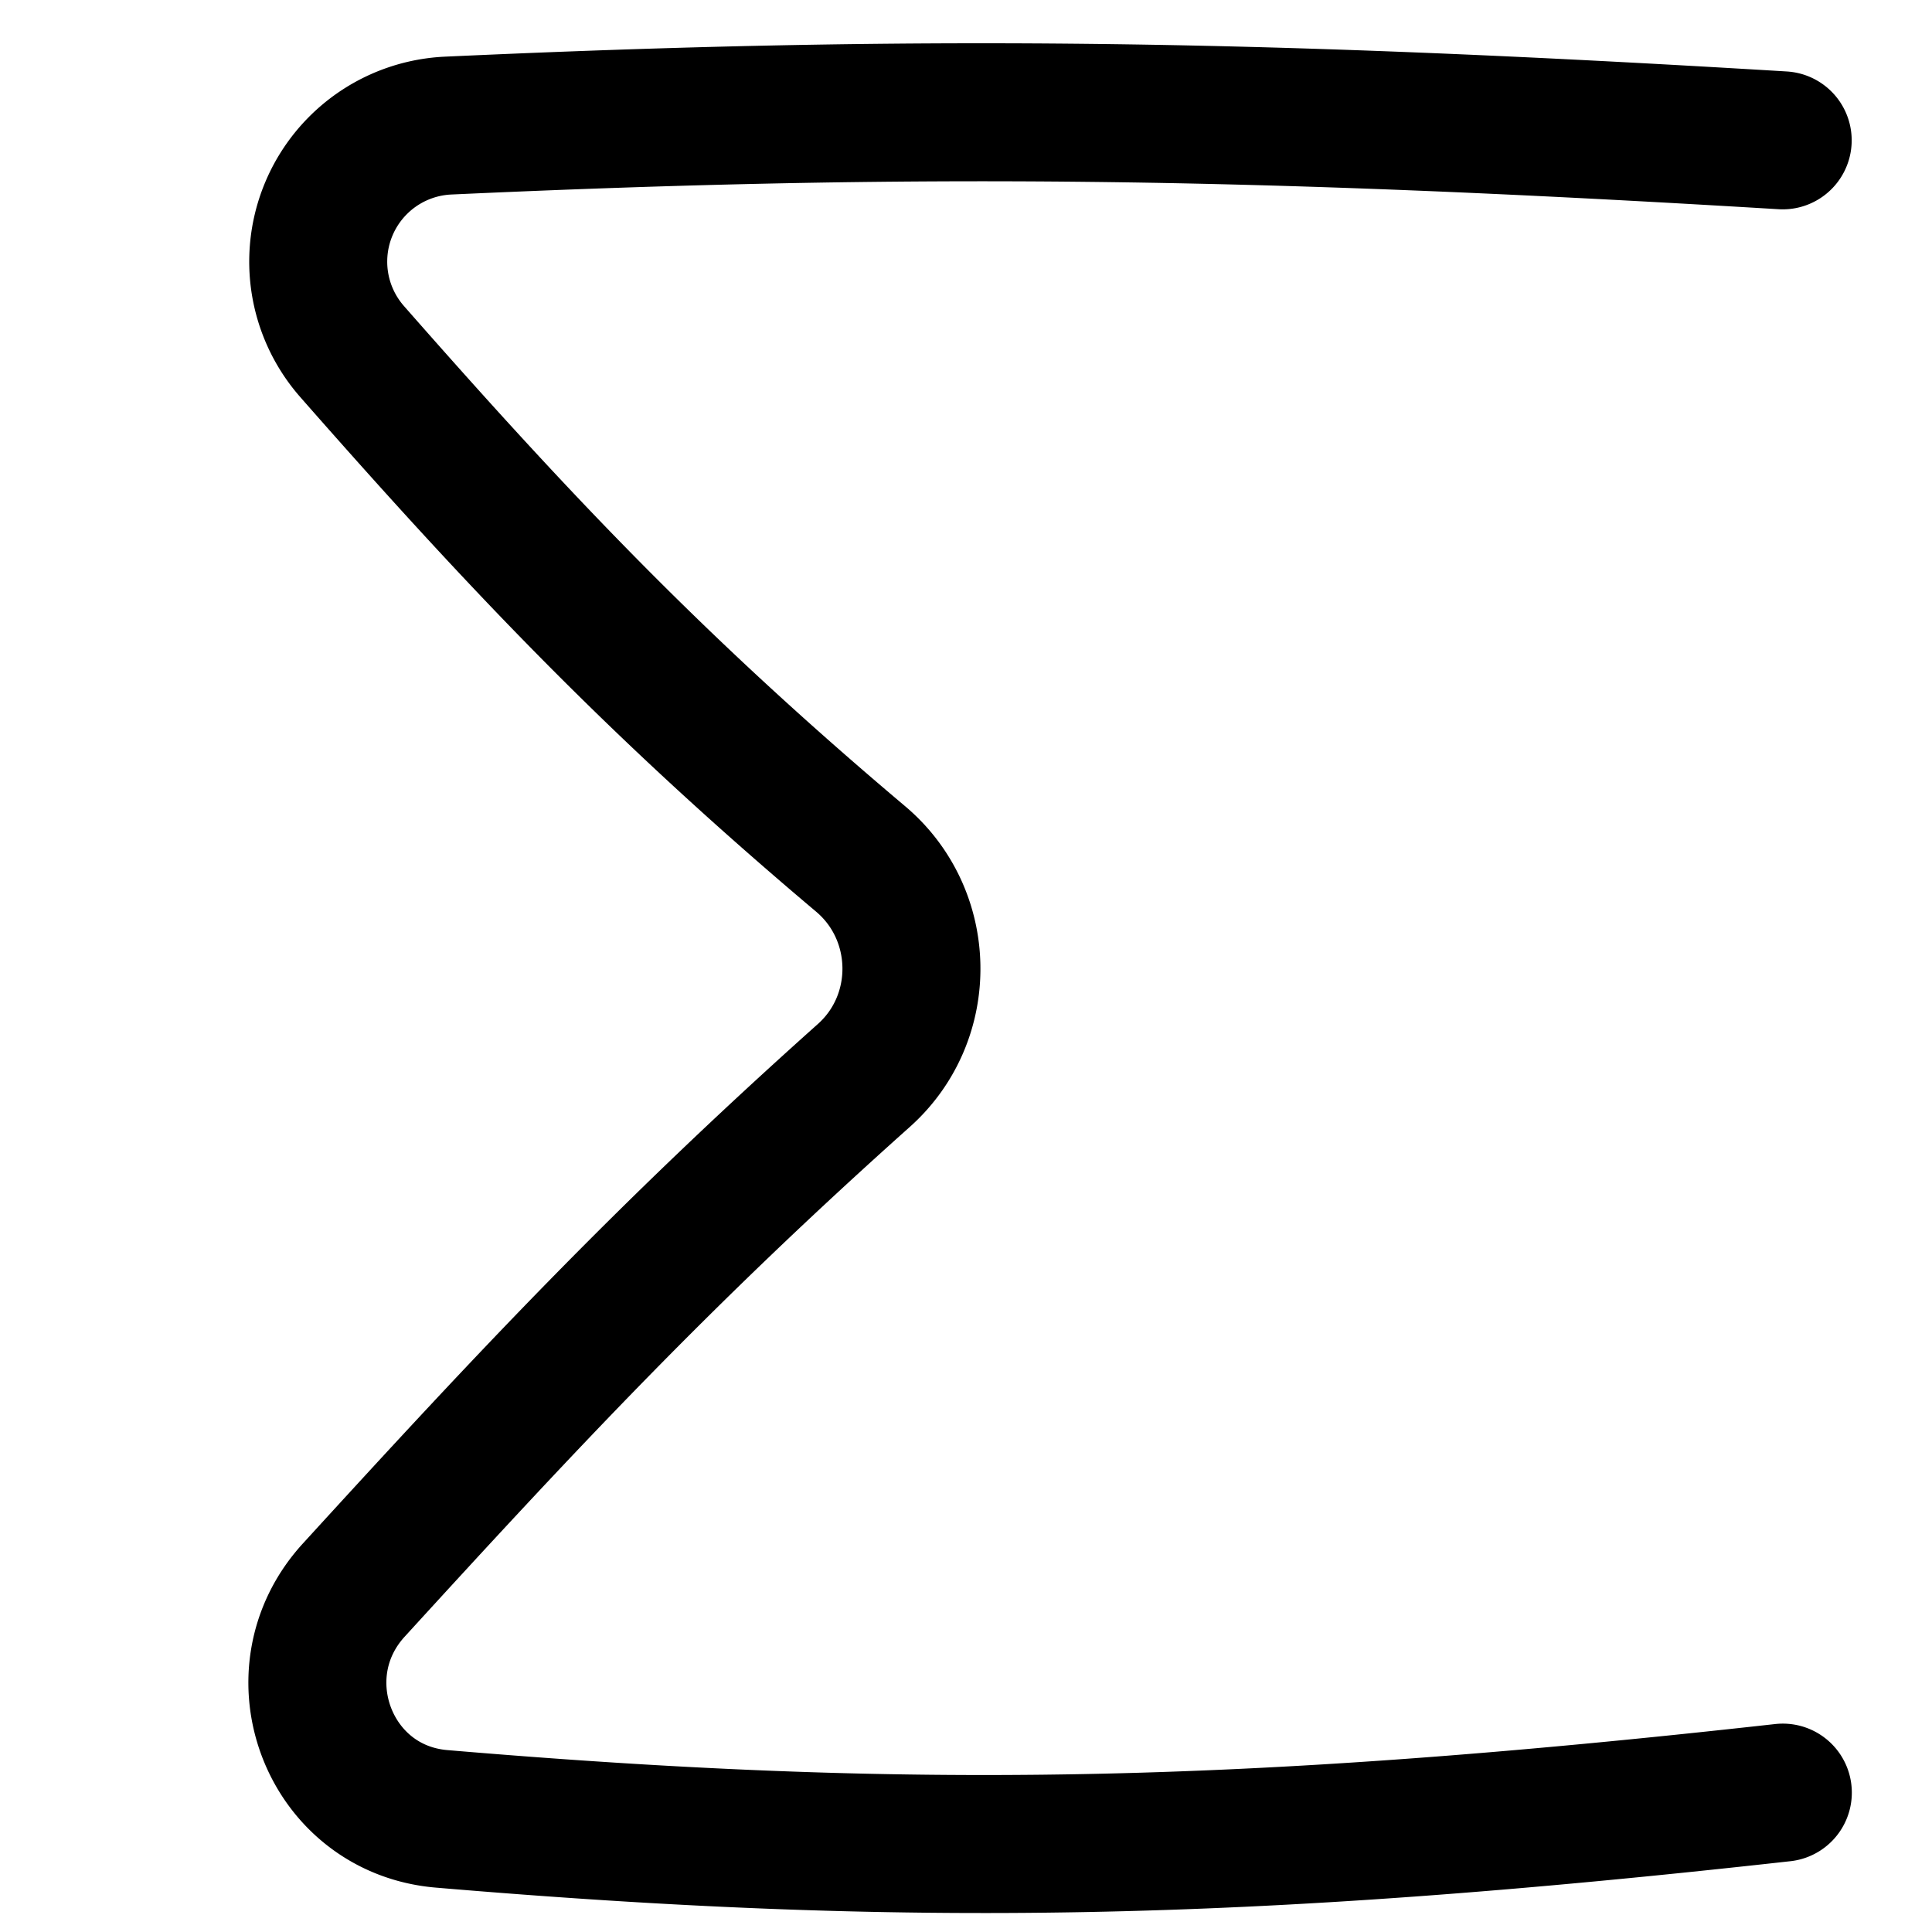
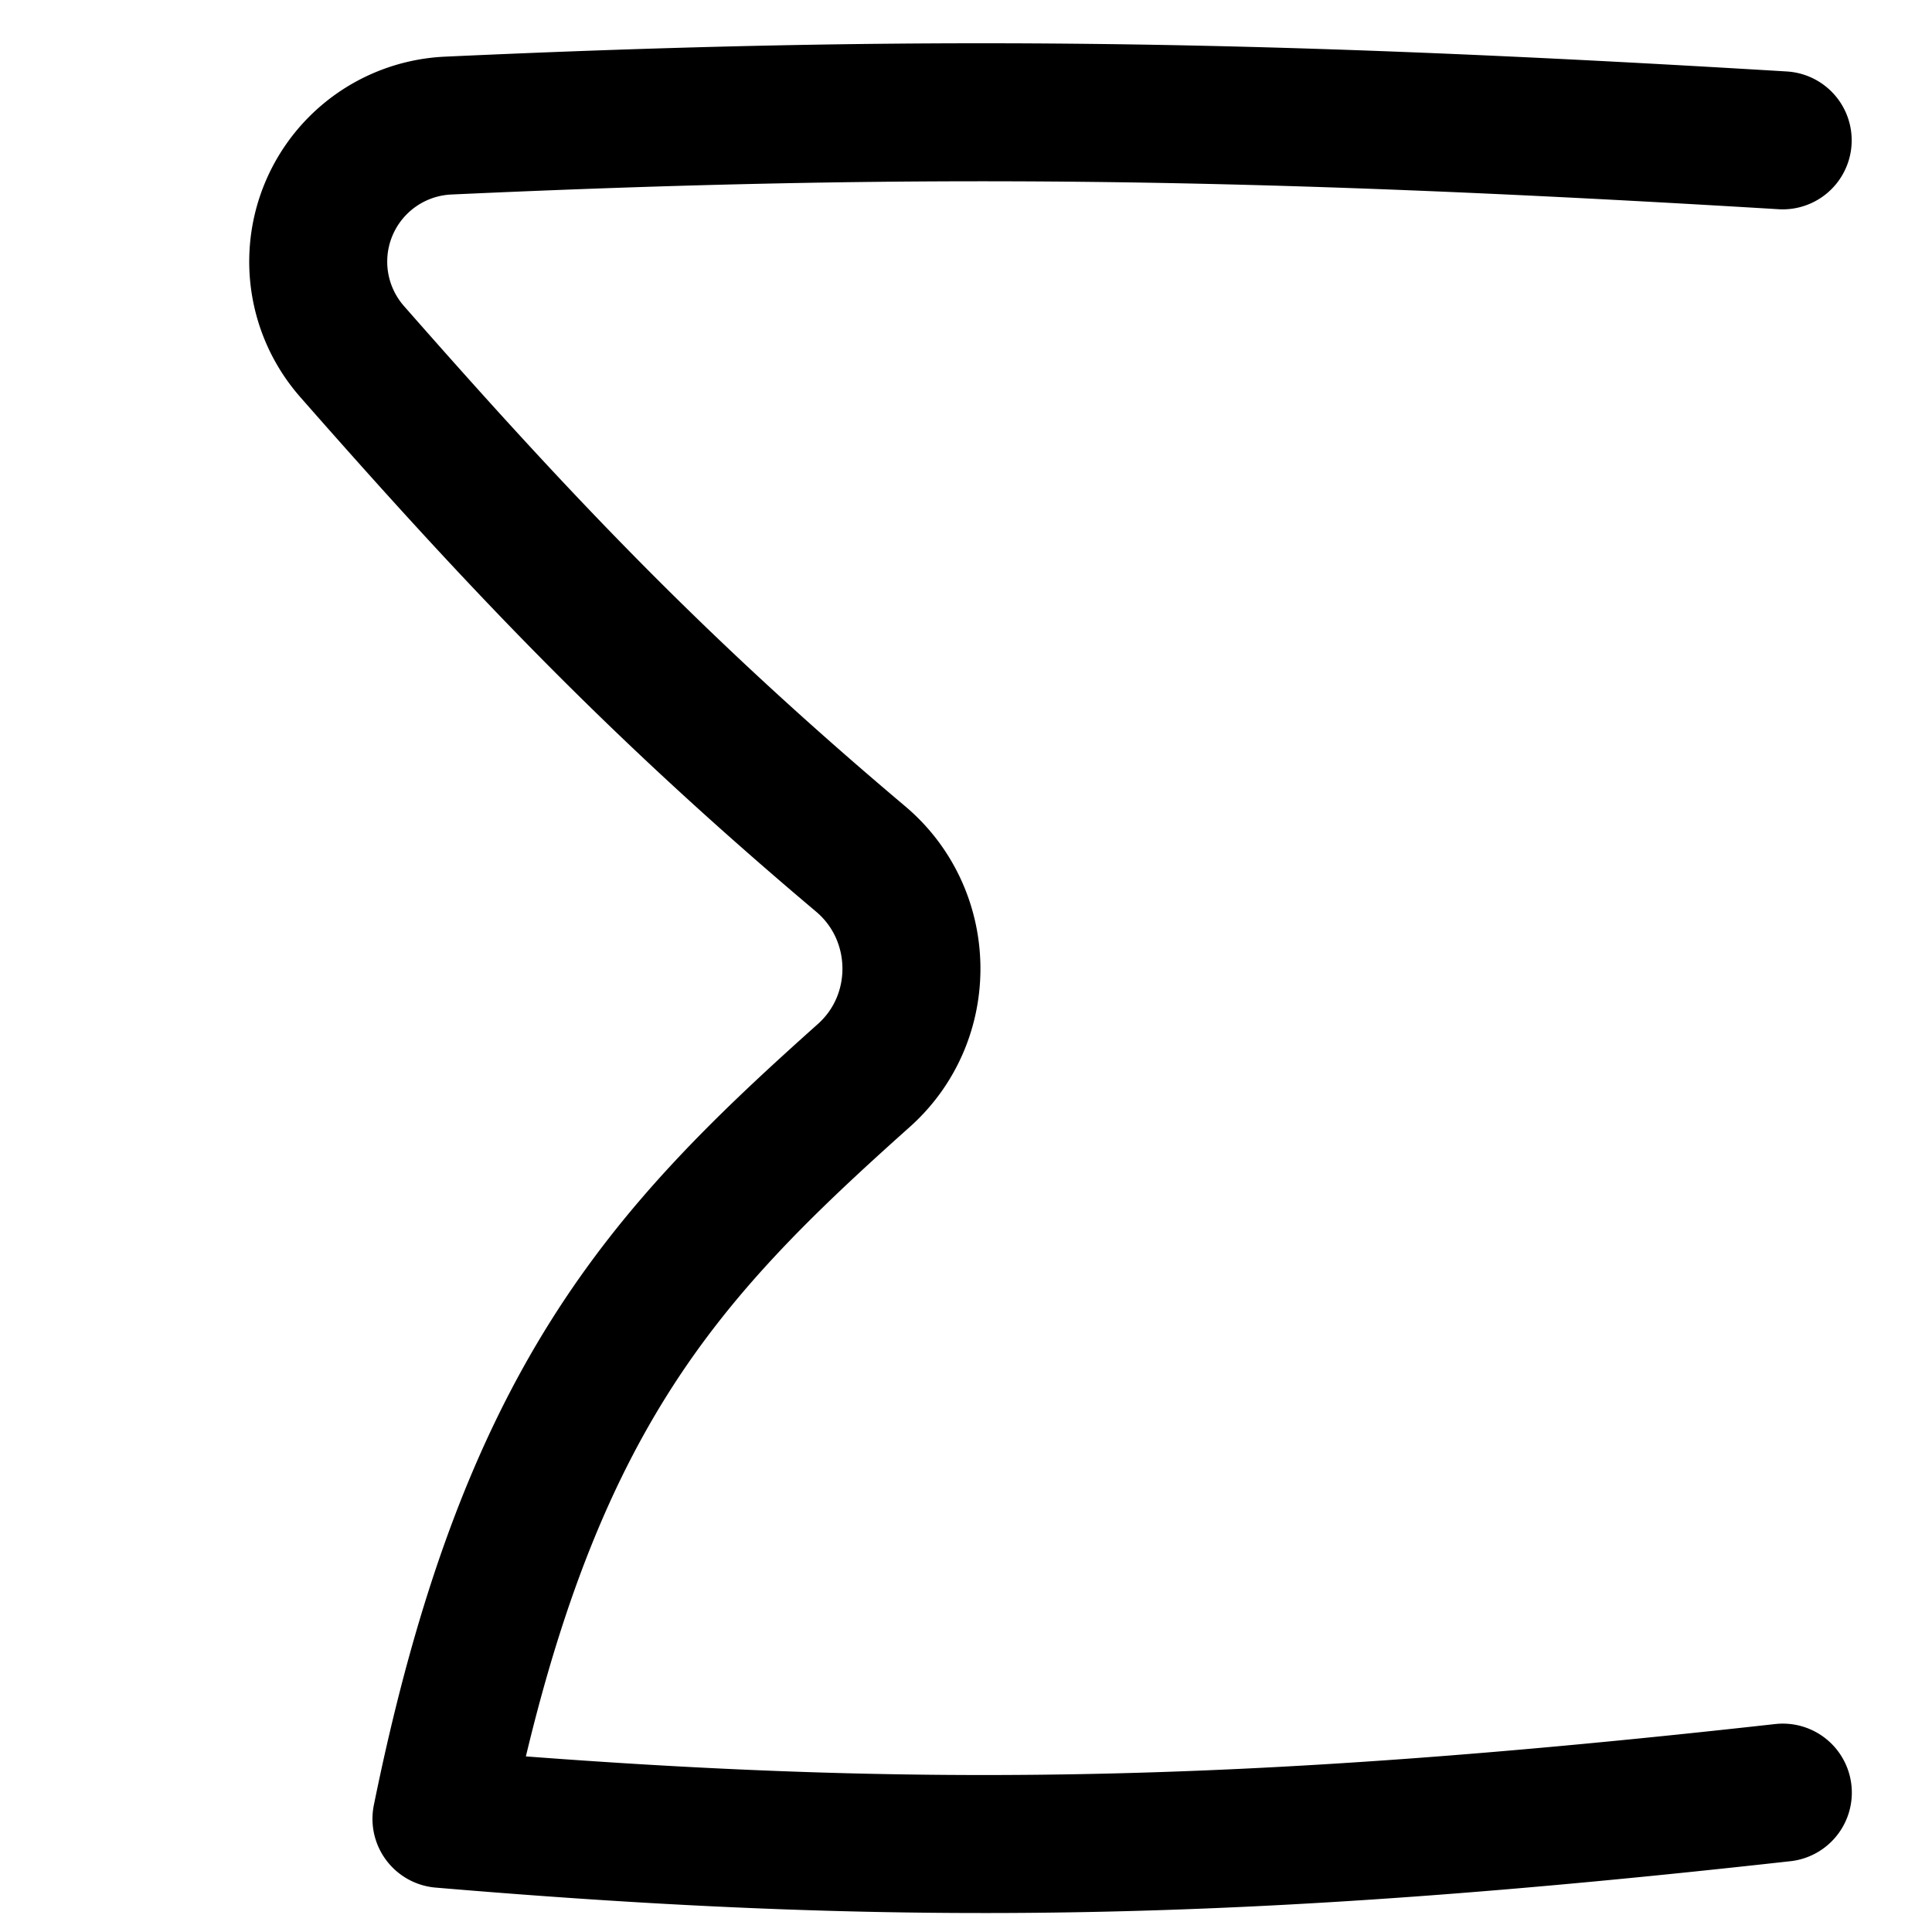
<svg xmlns="http://www.w3.org/2000/svg" width="200" height="200" viewBox="0 0 14 14">
-   <path fill="none" stroke="currentColor" stroke-linecap="round" stroke-linejoin="round" d="M12.919 12.99c-3.921.437-6.352.475-9.72.19c-.818-.07-1.19-1.05-.636-1.657C3.815 10.152 4.8 9.097 6.26 7.793c.47-.42.457-1.165-.025-1.57c-1.468-1.238-2.454-2.275-3.683-3.675A.987.987 0 0 1 3.248.91c3.37-.154 5.796-.127 9.67.107" />
+   <path fill="none" stroke="currentColor" stroke-linecap="round" stroke-linejoin="round" d="M12.919 12.99c-3.921.437-6.352.475-9.72.19C3.815 10.152 4.8 9.097 6.26 7.793c.47-.42.457-1.165-.025-1.57c-1.468-1.238-2.454-2.275-3.683-3.675A.987.987 0 0 1 3.248.91c3.37-.154 5.796-.127 9.67.107" />
</svg>